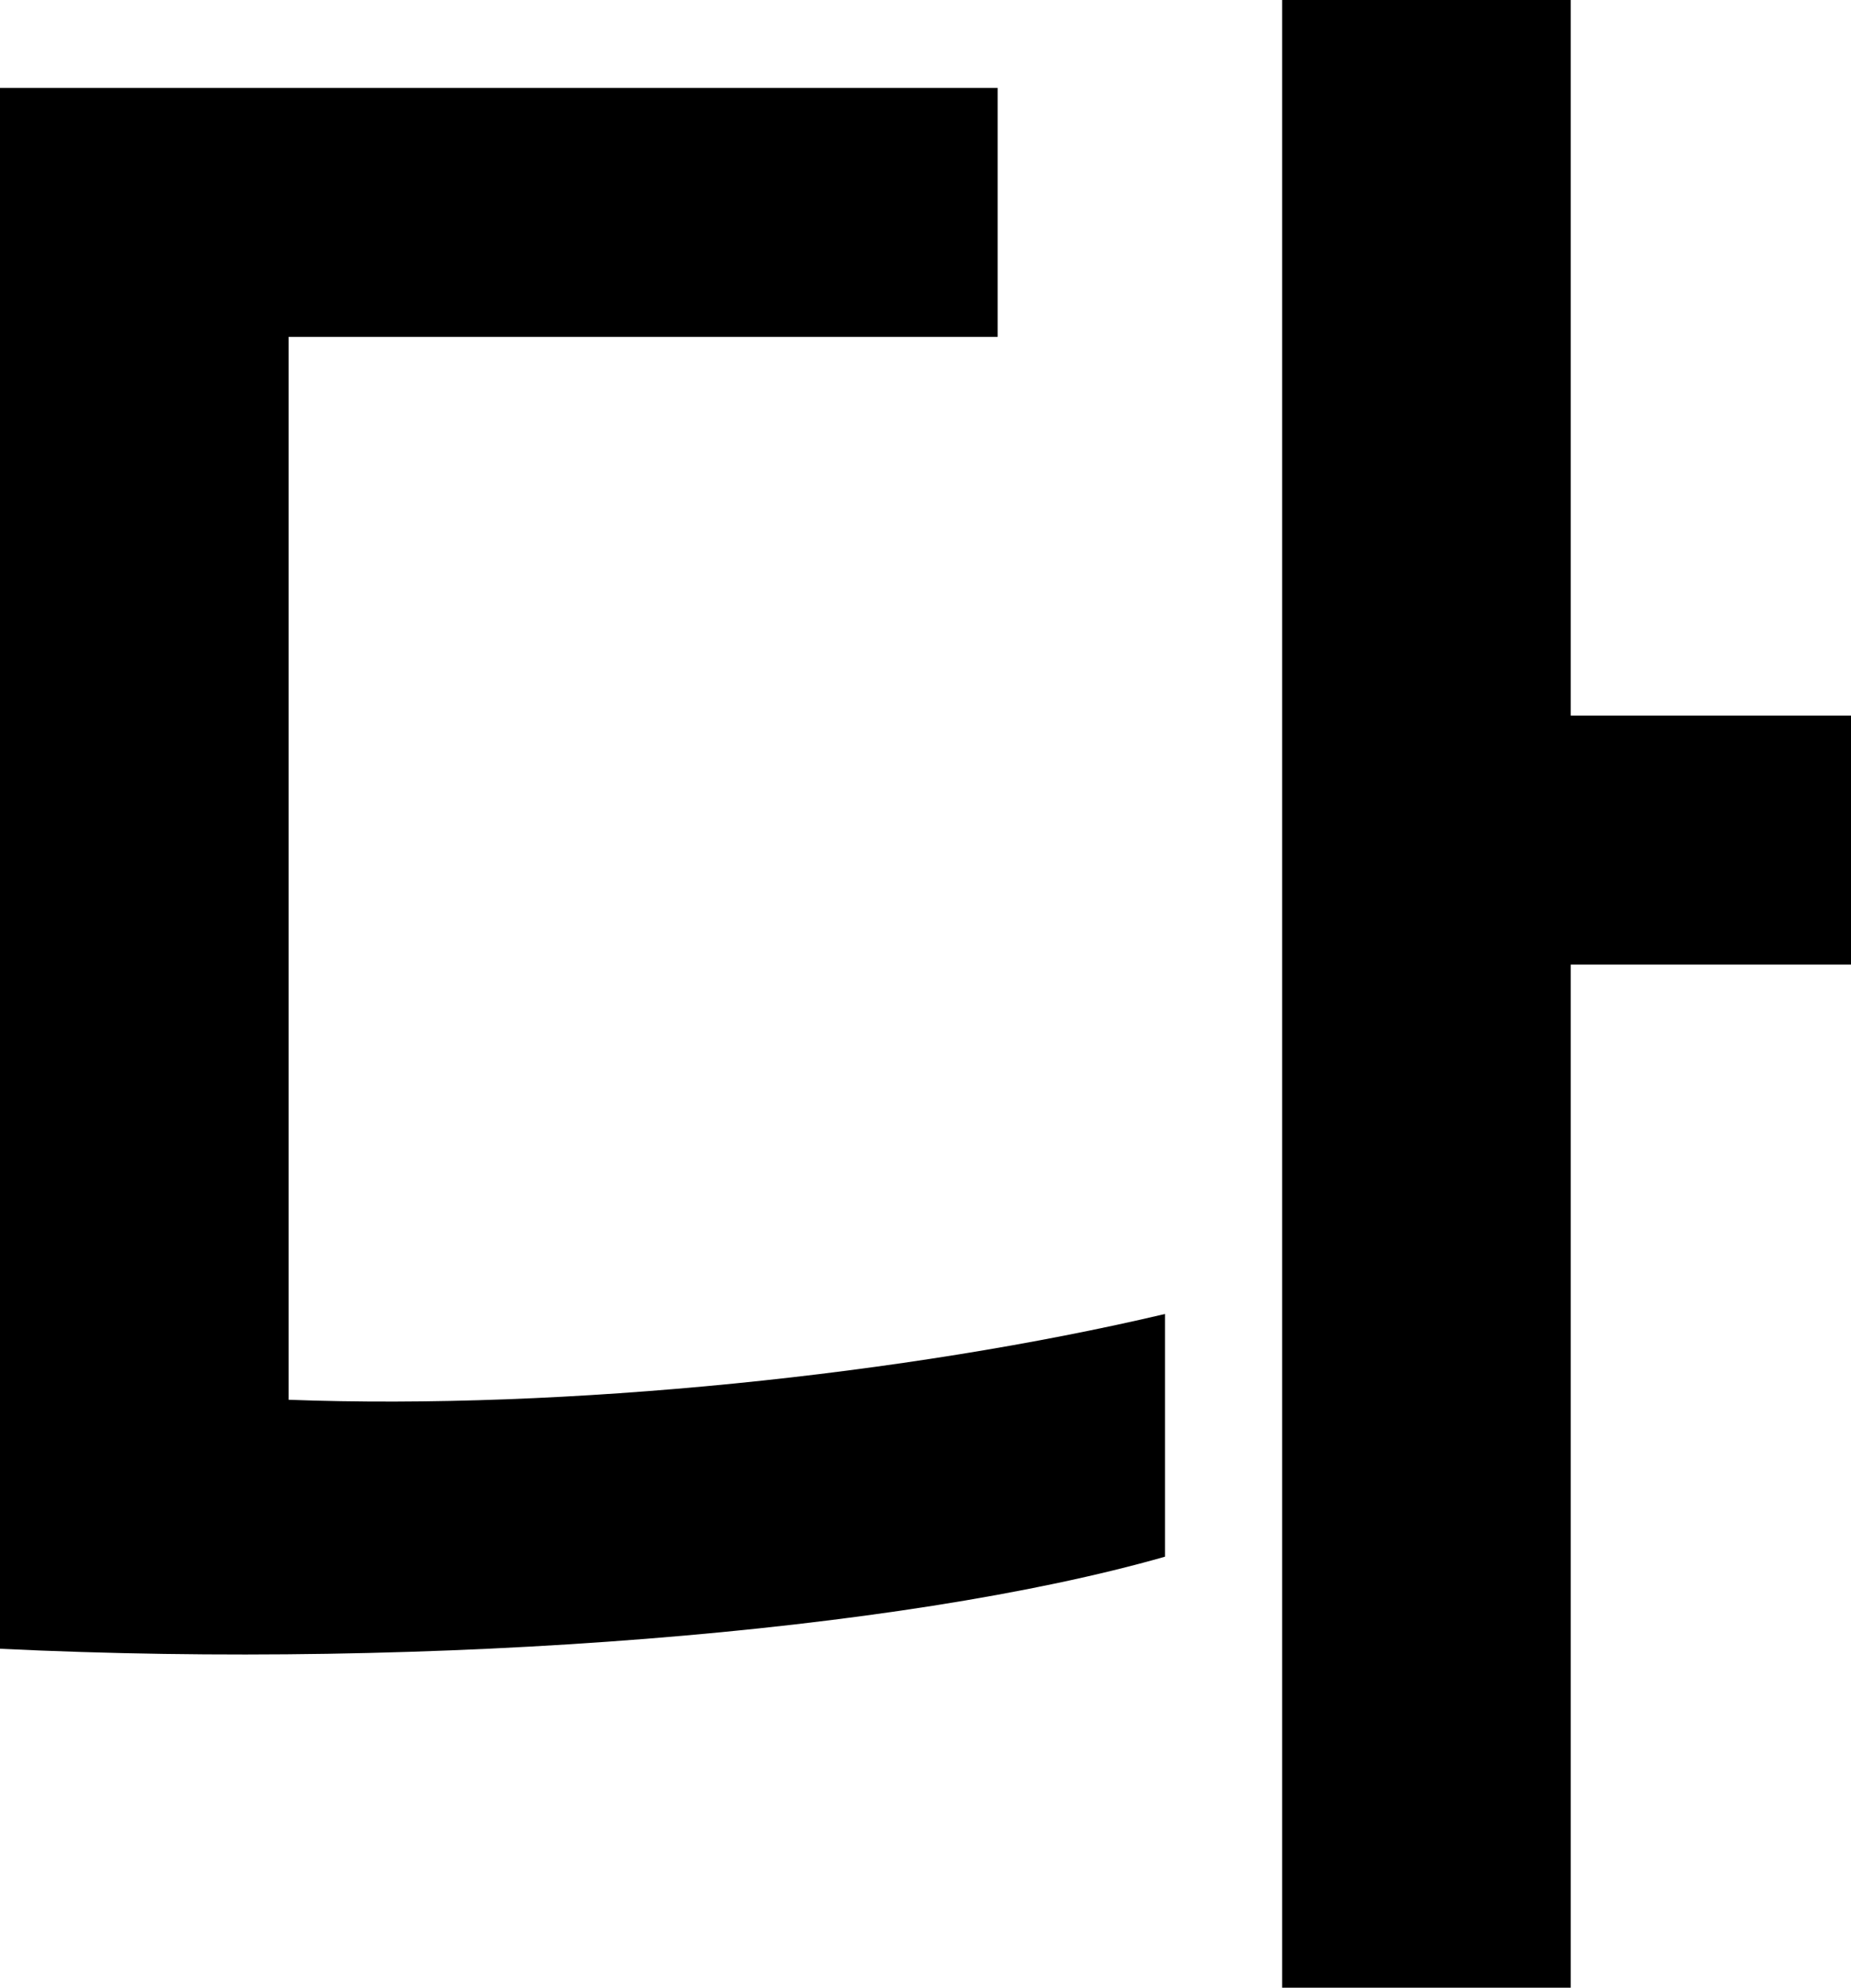
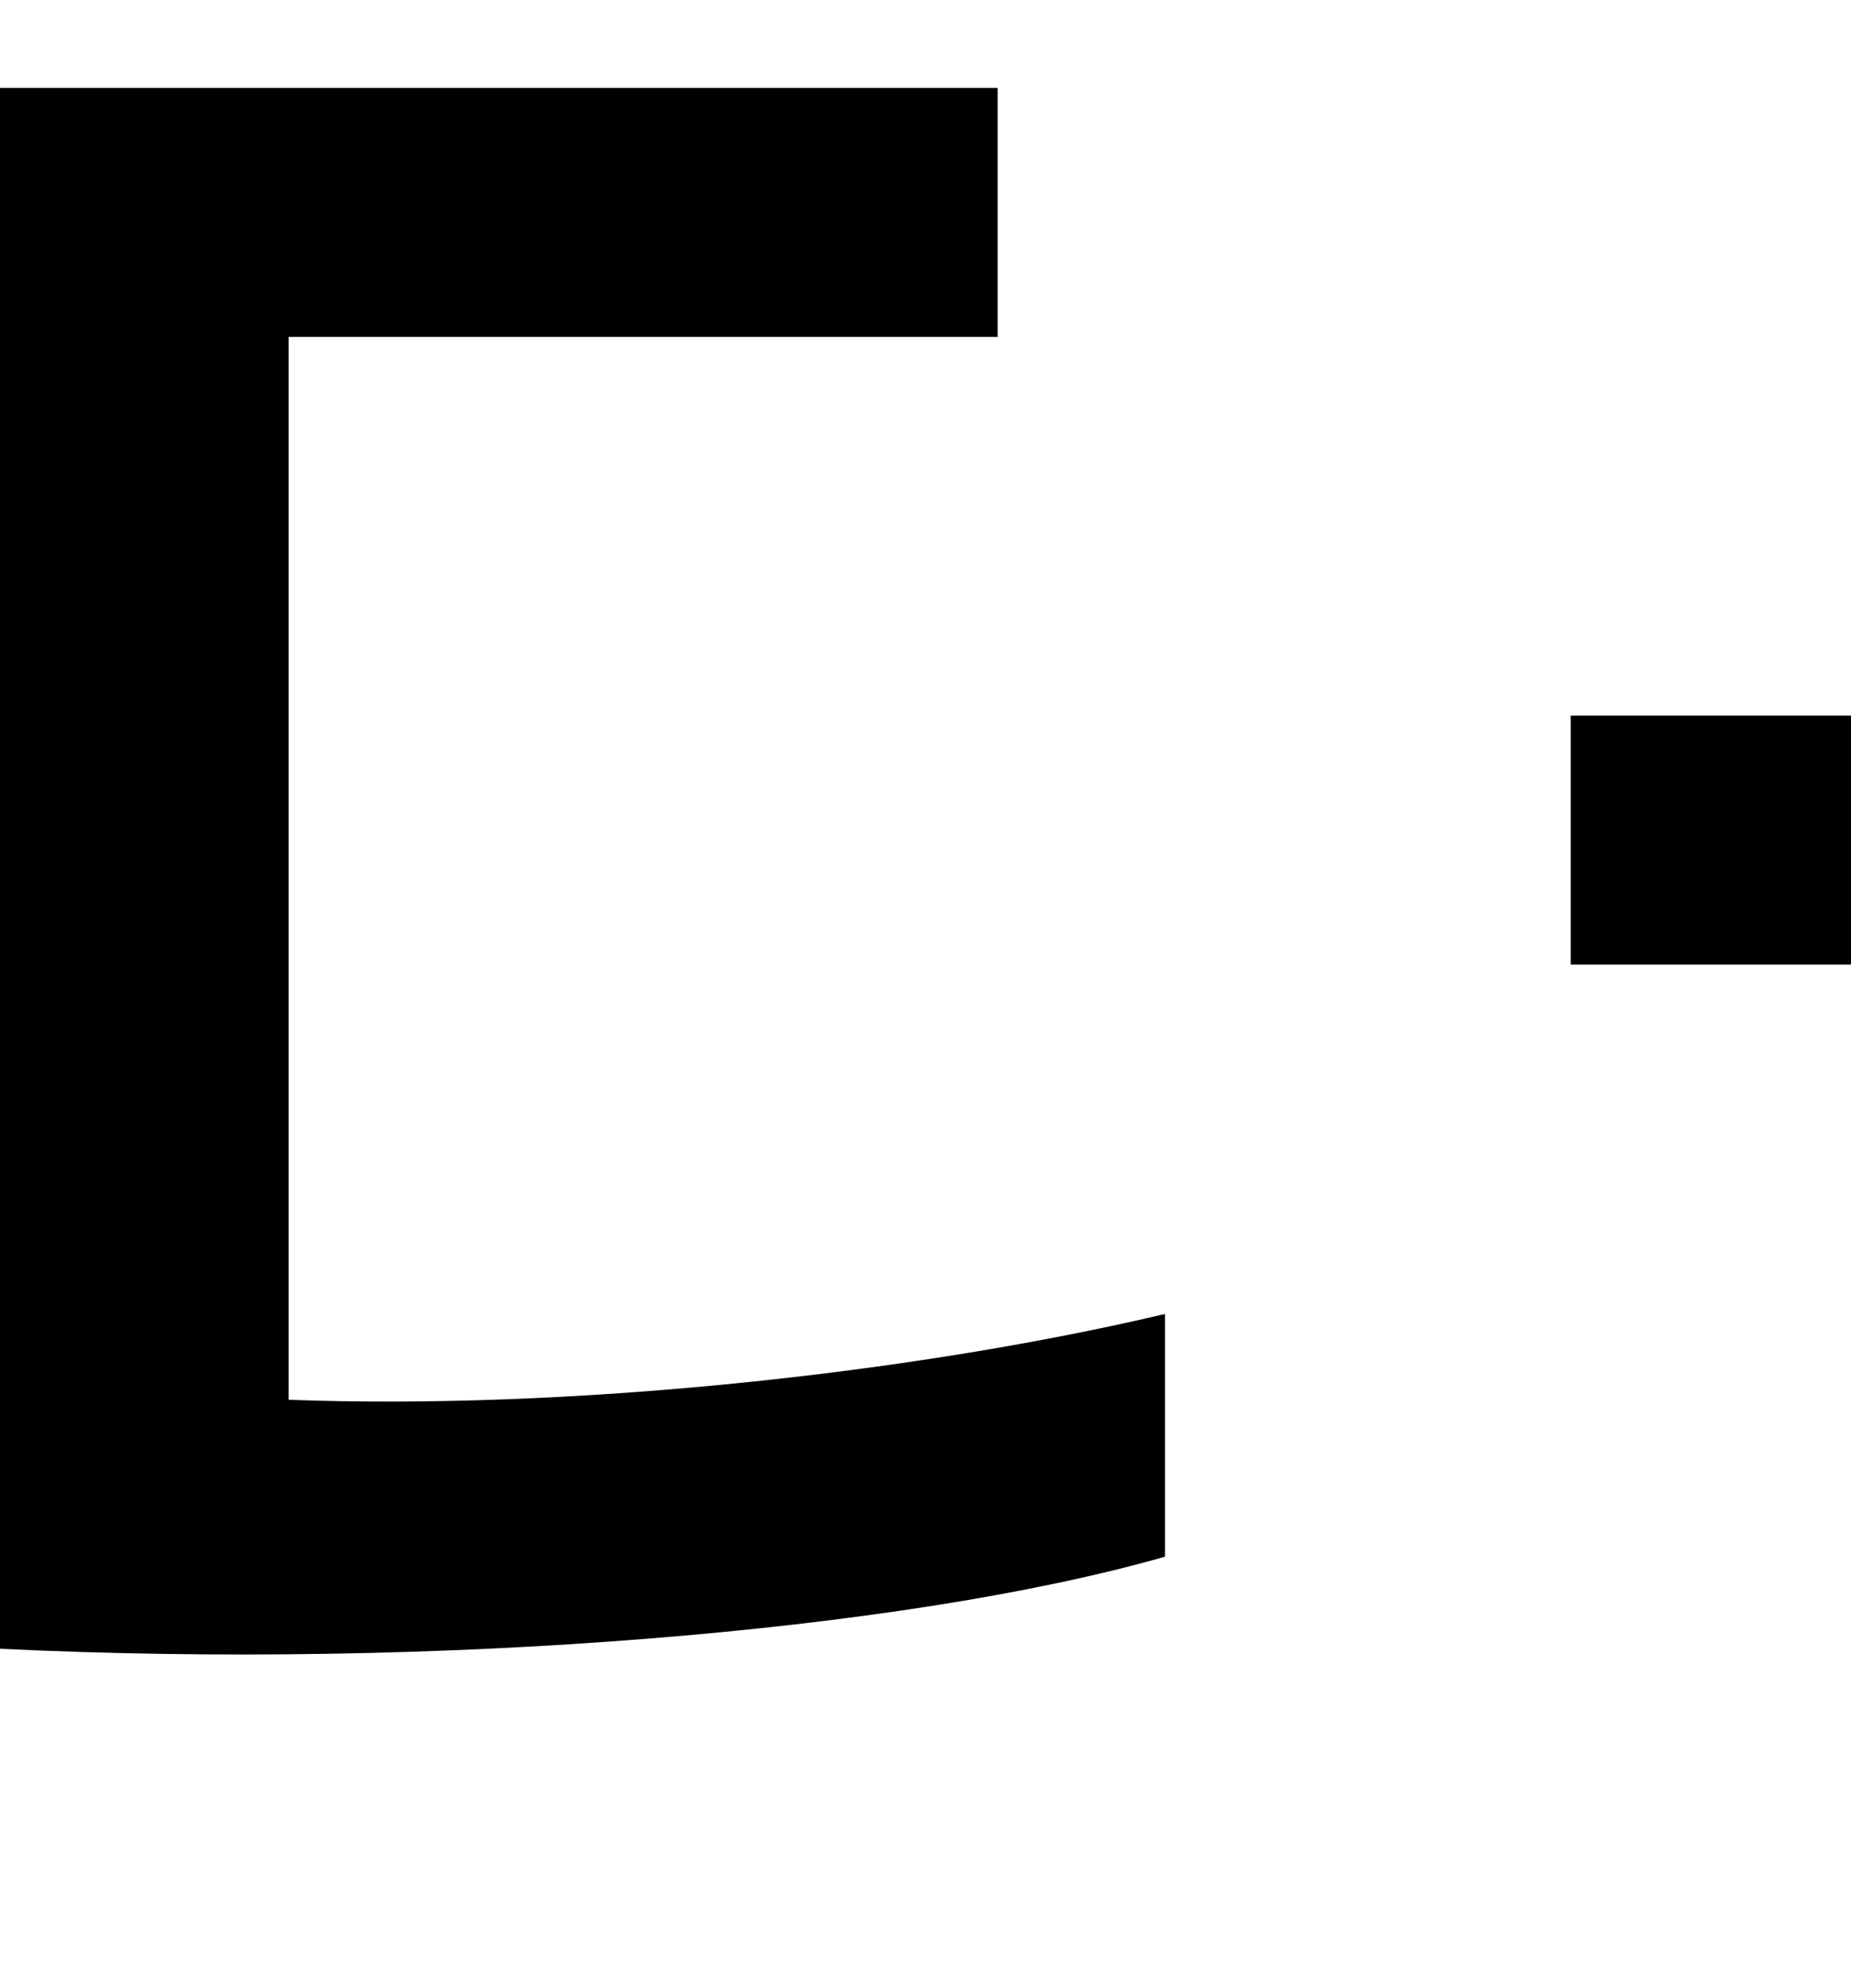
<svg xmlns="http://www.w3.org/2000/svg" fill="none" height="100%" overflow="visible" preserveAspectRatio="none" style="display: block;" viewBox="0 0 30.09 32.3" width="100%">
-   <path d="M25.534 15.674V32.3H20.842V0H25.534V11.628H30.09V15.674H25.534ZM0 26.792V1.428H16.218V5.474H4.692V22.746C9.18 22.916 14.756 22.338 18.938 21.352V25.296C14.654 26.52 7.038 27.132 0 26.792Z" fill="black" id="Vector" />
+   <path d="M25.534 15.674V32.3V0H25.534V11.628H30.09V15.674H25.534ZM0 26.792V1.428H16.218V5.474H4.692V22.746C9.18 22.916 14.756 22.338 18.938 21.352V25.296C14.654 26.52 7.038 27.132 0 26.792Z" fill="black" id="Vector" />
</svg>